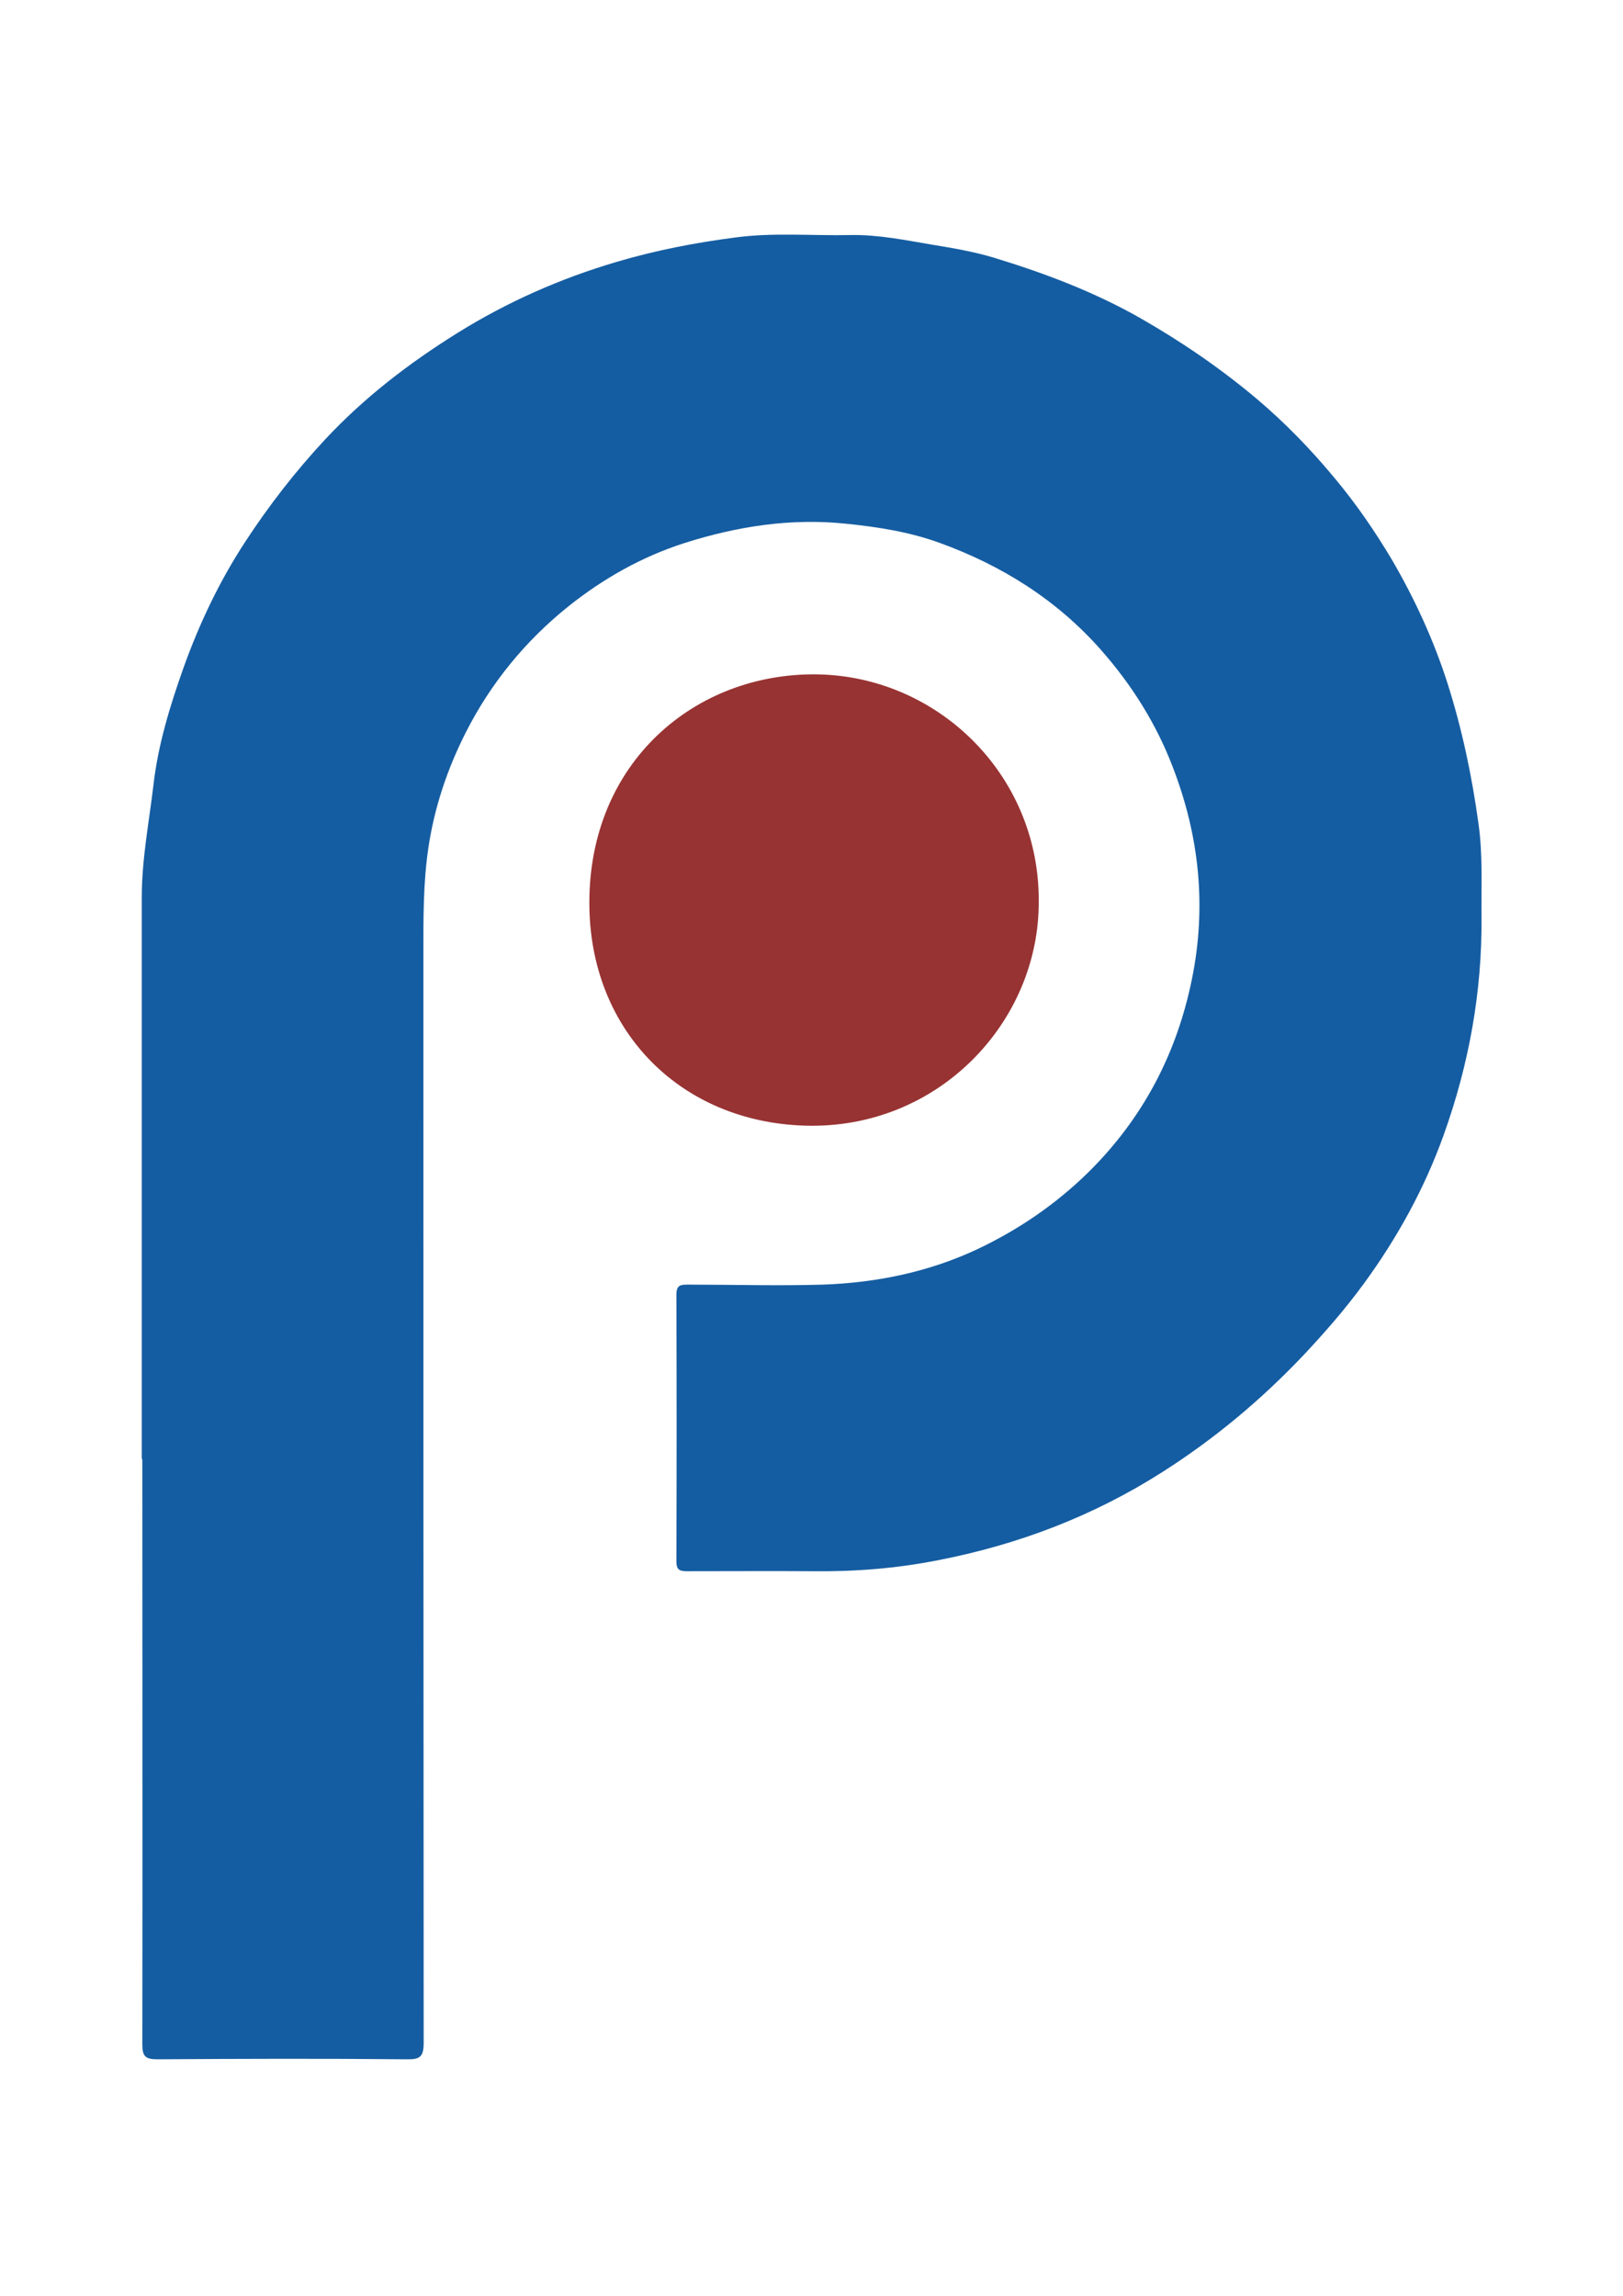
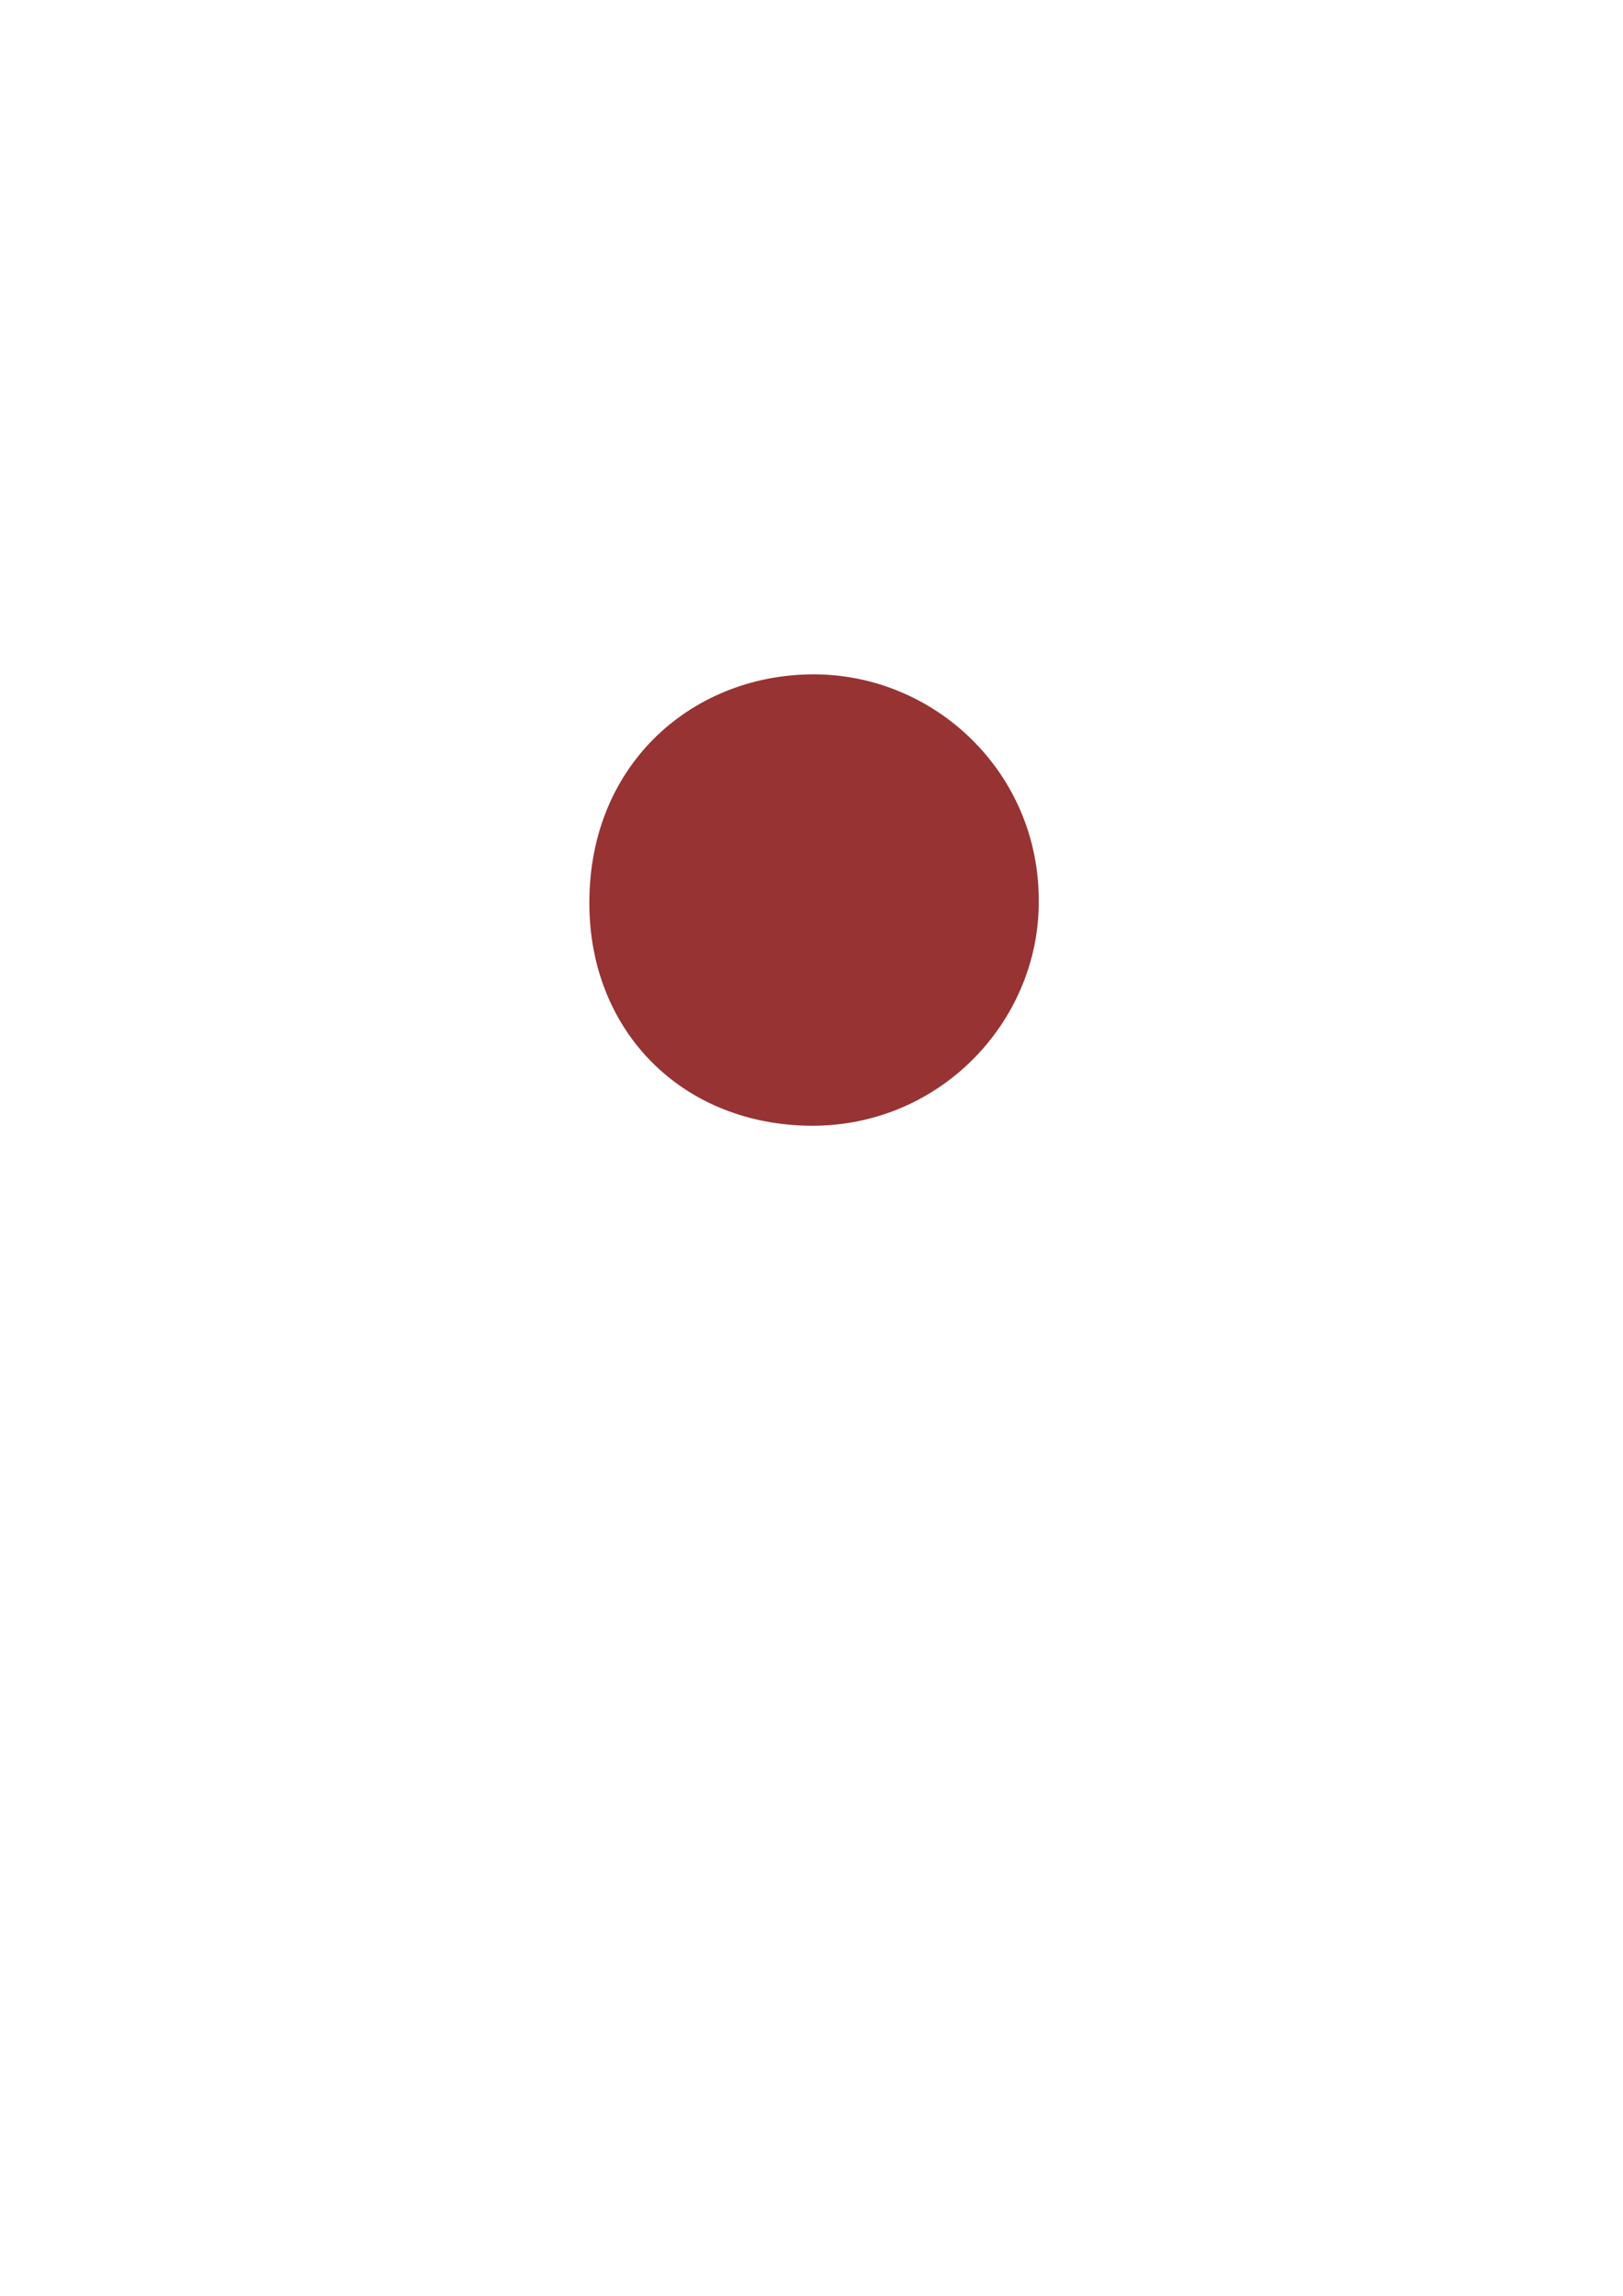
<svg xmlns="http://www.w3.org/2000/svg" version="1.1" viewBox="0 0 595.3 841.9">
  <defs>
    <style>
      .cls-1 {
        fill: #155da2;
      }

      .cls-2 {
        fill: #983333;
      }
    </style>
  </defs>
  <g>
    <g id="Camada_1">
      <g>
-         <path class="cls-1" d="M52,534.9c0-68.6,0-137.3,0-205.9,0-14,2.7-27.6,4.3-41.3,1.7-14.7,6.1-29,11-42.8,5.8-16.2,13.2-31.8,22.7-46.3,8.7-13.3,18.4-25.8,29.3-37.5,14.4-15.4,30.7-27.9,48.5-39,18.3-11.4,37.8-20,58.5-26.1,14.2-4.2,28.7-7,43.3-8.9,14.1-1.9,28.2-.6,42.3-.9,10.3-.2,20.3,1.9,30.4,3.6,7.4,1.2,14.8,2.5,21.9,4.6,18.8,5.7,37.1,12.6,54.3,22.4,15,8.6,29.2,18.3,42.5,29.5,10.4,8.8,19.9,18.6,28.5,29,7.8,9.3,14.8,19.5,21,29.9,8.4,14.4,15.4,29.6,20.5,45.6,5.3,16.7,8.9,33.8,11.3,51.3,1.6,11.3,1,22.5,1.1,33.8.3,27.6-4.6,54.5-13.9,80.4-7,19.5-17,37.7-29.3,54.5-6.8,9.3-14.4,18-22.3,26.4-15.5,16.3-32.5,30.5-51.5,42.6-25.4,16.2-53,26.7-82.5,32.4-15.2,3-30.5,4.2-45.9,4-15.3-.1-30.7,0-46,0-2.6,0-3.9-.4-3.9-3.5.1-32.7.1-65.3,0-98,0-3.5,1.6-3.6,4.3-3.6,16.5,0,33,.5,49.5,0,19.6-.7,38.7-4.6,56.6-13,15-7.1,28.5-16.3,40.5-28,20.1-19.8,32.6-43.5,38.2-71.1,5.4-26.6,2.7-52.4-7-77.6-6.1-16-15.1-30.3-26.5-43.2-16.2-18.3-36.2-30.8-59-39.1-11-4-22.4-5.8-34-7-20.5-2.2-40.3.9-59.8,7.1-15.5,5-29.5,12.9-42.2,23-15.9,12.7-28.6,28.2-37.8,46.3-6.8,13.4-11.6,27.6-13.8,42.6-1.9,12.9-1.8,25.7-1.8,38.6,0,133.1,0,266.2.1,399.4,0,5.1-1.3,6.2-6.2,6.1-30.5-.3-61-.2-91.5,0-4.5,0-5.5-1.2-5.5-5.6.1-71.5,0-143,0-214.4Z" />
        <path class="cls-2" d="M381,330.6c.2,44.1-36.8,83.7-85.8,82.2-45.5-1.4-77.9-34.4-79-79.2-1.3-52.2,36.8-85.8,81.3-86.3,45.2-.5,83.8,36.1,83.5,83.3Z" />
      </g>
    </g>
  </g>
</svg>